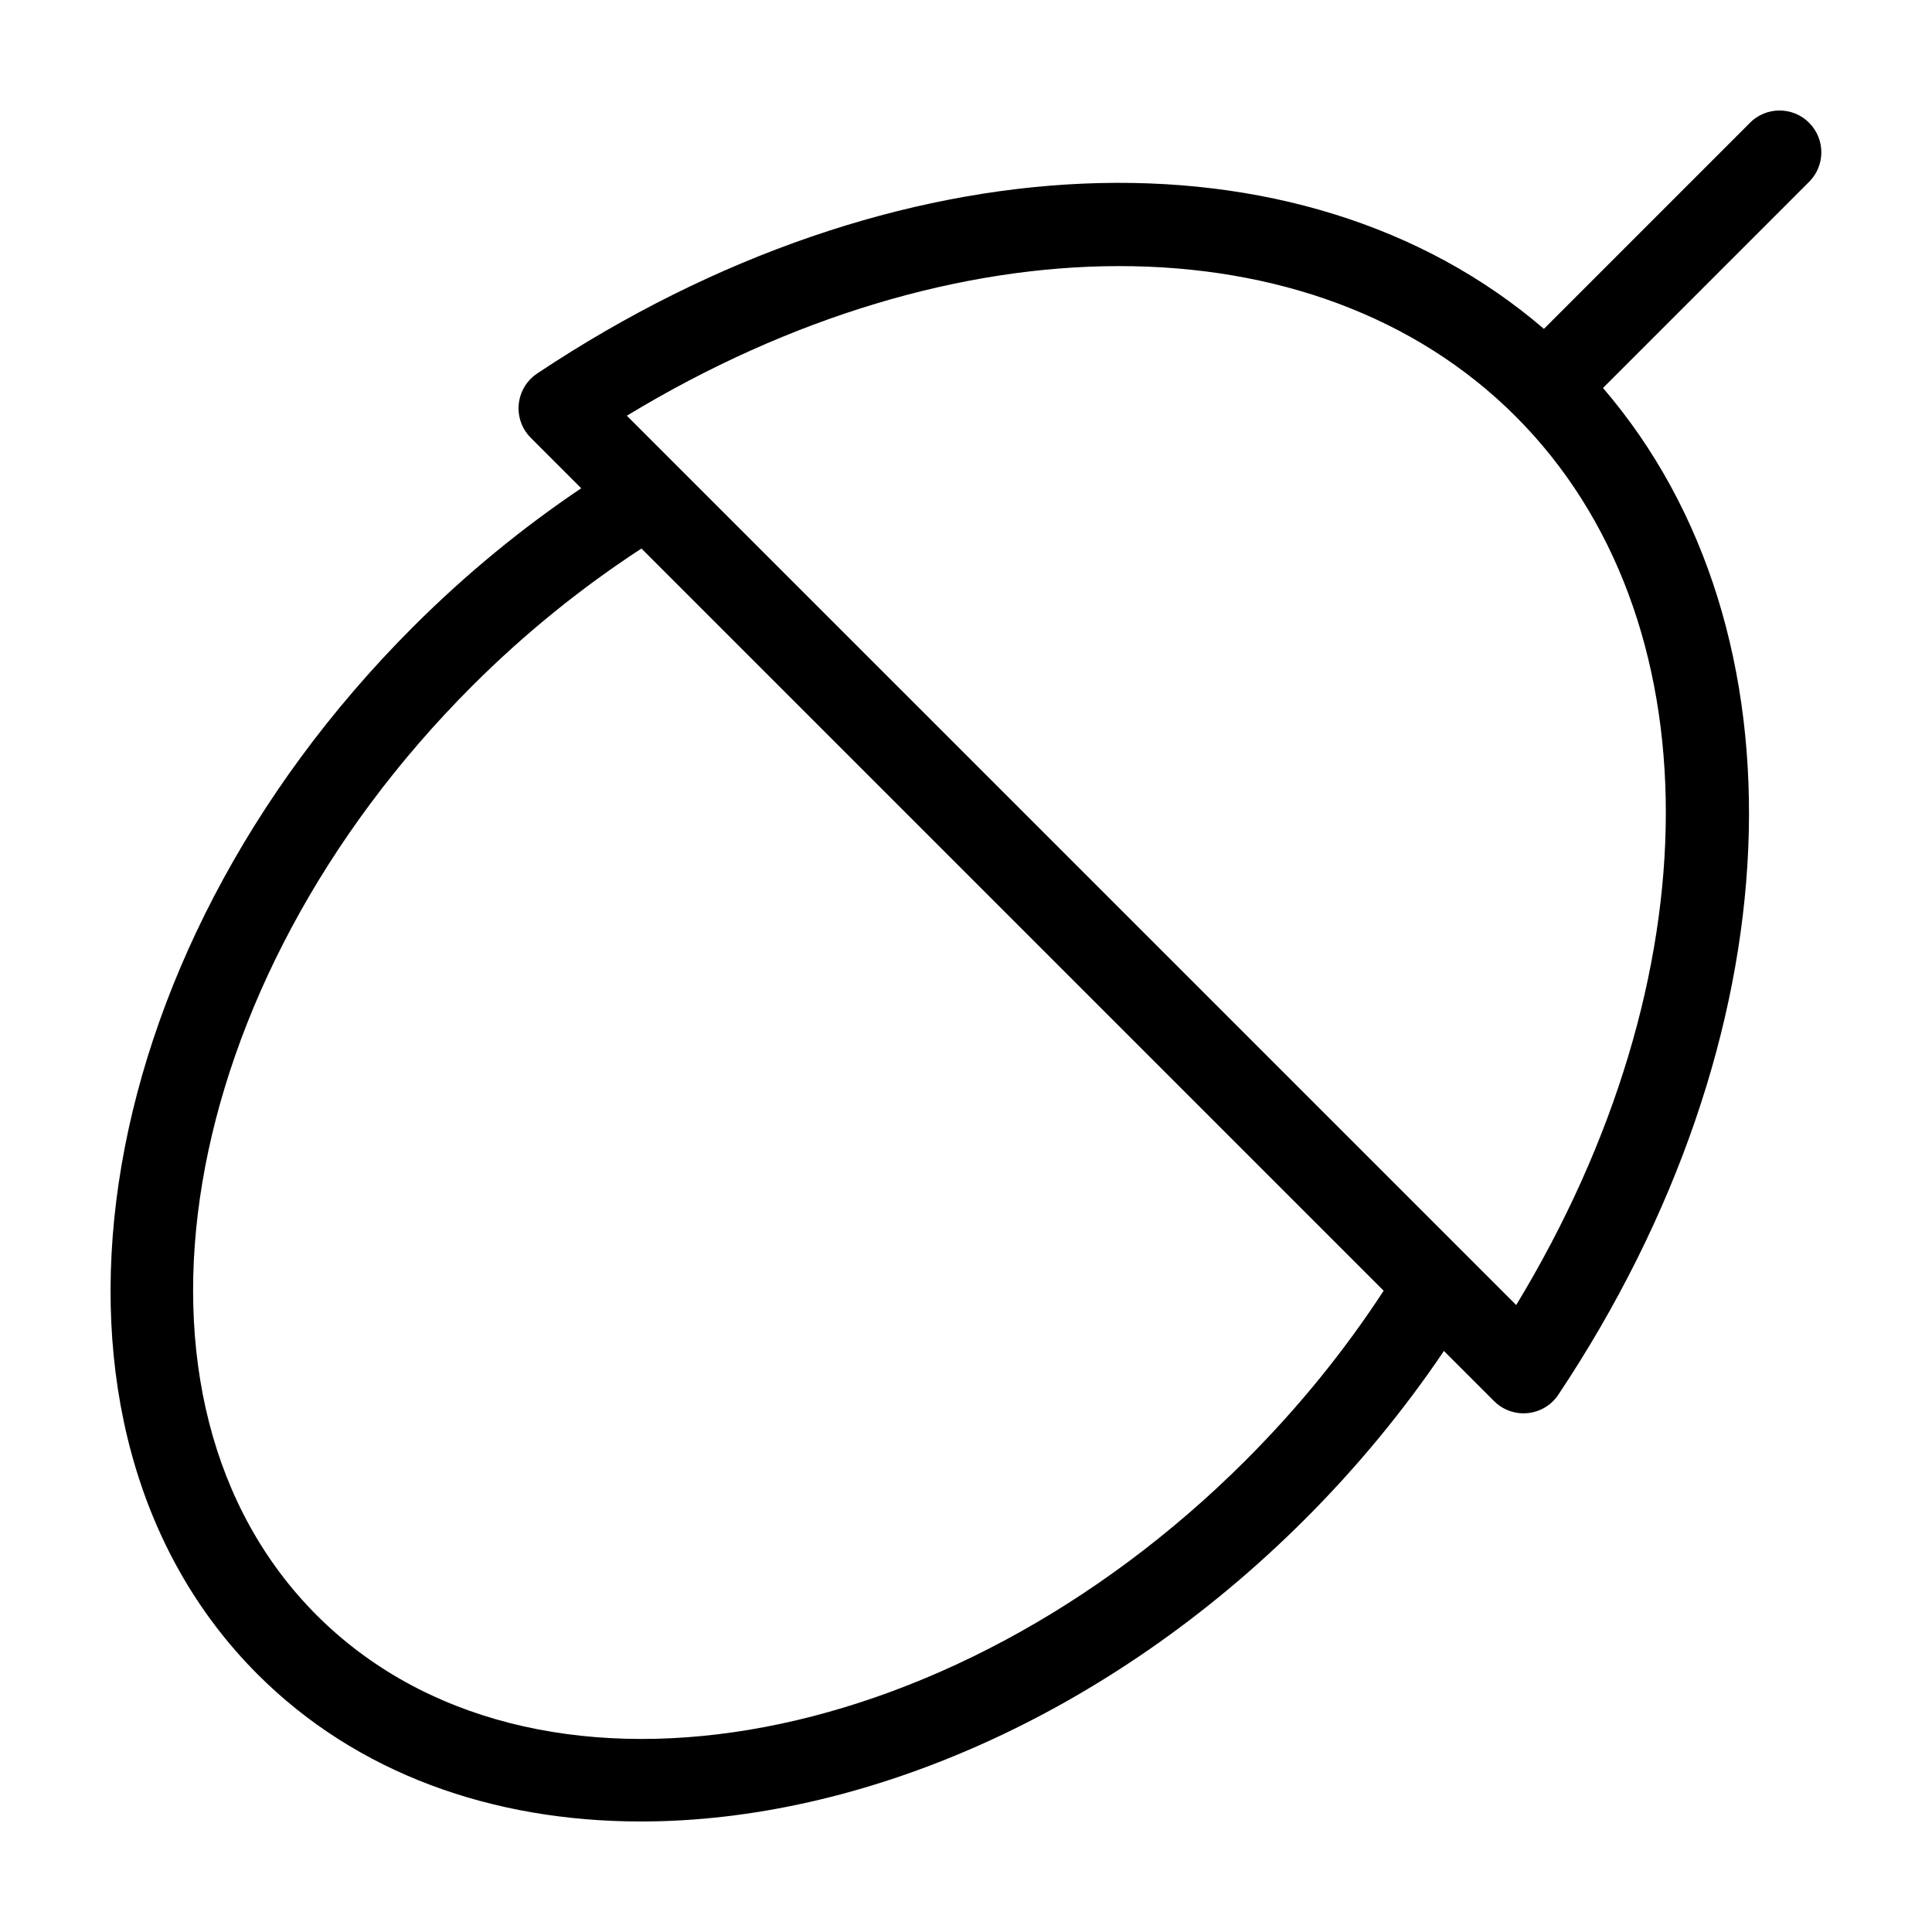
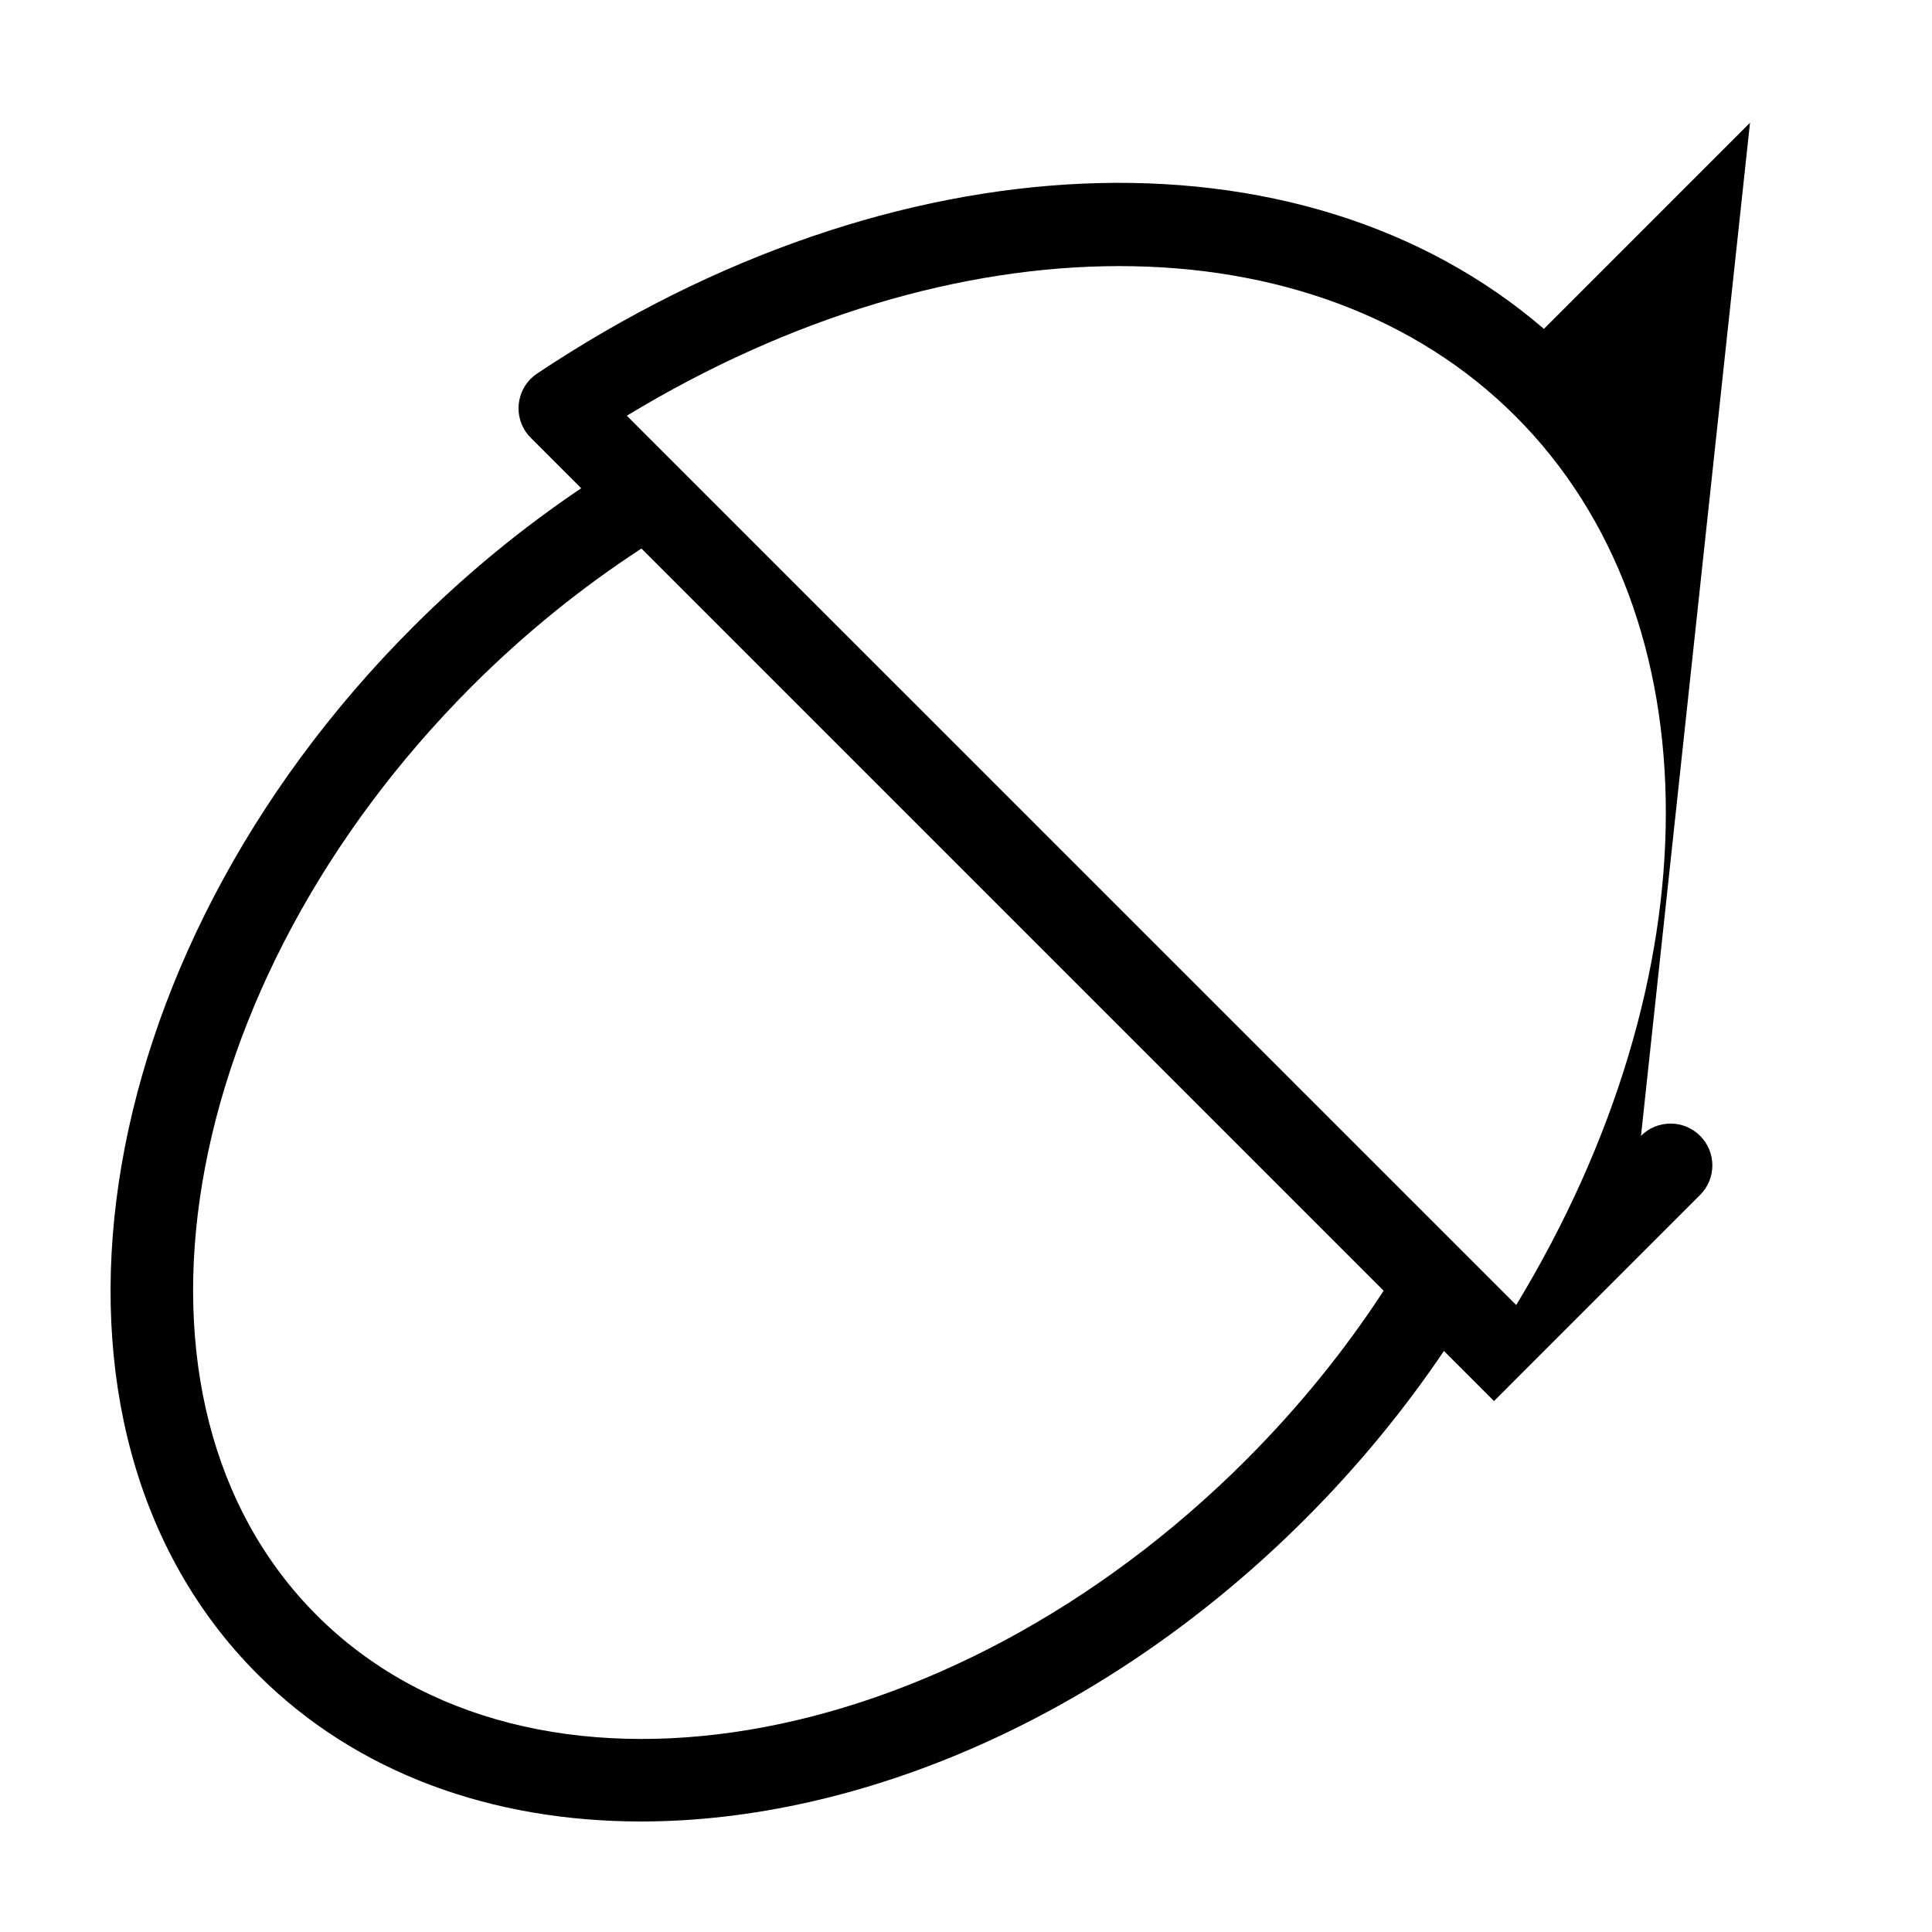
<svg xmlns="http://www.w3.org/2000/svg" fill="#000000" width="800px" height="800px" version="1.1" viewBox="144 144 512 512">
-   <path d="m607.77 176.53-54.617 54.625c-64.441-55.406-172.21-51.191-266.8 11.828-5.094 3.394-6.469 10.273-3.078 15.359 0.414 0.621 0.883 1.18 1.391 1.688l13.363 13.363c-15.531 10.445-30.527 22.703-44.578 36.754-87.883 87.879-106.35 212.4-41.164 277.58 26.301 26.305 62.258 38.984 101.57 38.984 58.125 0 123.59-27.719 176.01-80.141 13.914-13.91 26.215-28.883 36.789-44.547l13.273 13.273c0.508 0.508 1.066 0.977 1.688 1.391 1.891 1.258 4.019 1.859 6.133 1.859 3.582 0 7.098-1.734 9.23-4.938 63.023-94.586 67.234-202.35 11.828-266.79l54.621-54.625c4.328-4.324 4.328-11.34 0-15.664-4.32-4.328-11.344-4.328-15.668 0zm-133.56 354.38c-79.246 79.238-189.71 97.699-246.26 41.16-56.543-56.547-38.078-167.02 41.16-246.26 14.125-14.125 29.262-26.262 44.883-36.445l196.69 196.69c-10.289 15.781-22.5 30.875-36.477 44.852zm71.598-41.059-235.69-235.68c86.84-52.668 182.24-53.121 235.53 0.16 53.285 53.285 52.832 148.68 0.16 235.52z" />
+   <path d="m607.77 176.53-54.617 54.625c-64.441-55.406-172.21-51.191-266.8 11.828-5.094 3.394-6.469 10.273-3.078 15.359 0.414 0.621 0.883 1.18 1.391 1.688l13.363 13.363c-15.531 10.445-30.527 22.703-44.578 36.754-87.883 87.879-106.35 212.4-41.164 277.58 26.301 26.305 62.258 38.984 101.57 38.984 58.125 0 123.59-27.719 176.01-80.141 13.914-13.91 26.215-28.883 36.789-44.547l13.273 13.273l54.621-54.625c4.328-4.324 4.328-11.34 0-15.664-4.32-4.328-11.344-4.328-15.668 0zm-133.56 354.38c-79.246 79.238-189.71 97.699-246.26 41.16-56.543-56.547-38.078-167.02 41.16-246.26 14.125-14.125 29.262-26.262 44.883-36.445l196.69 196.69c-10.289 15.781-22.5 30.875-36.477 44.852zm71.598-41.059-235.69-235.68c86.84-52.668 182.24-53.121 235.53 0.16 53.285 53.285 52.832 148.68 0.16 235.52z" />
</svg>